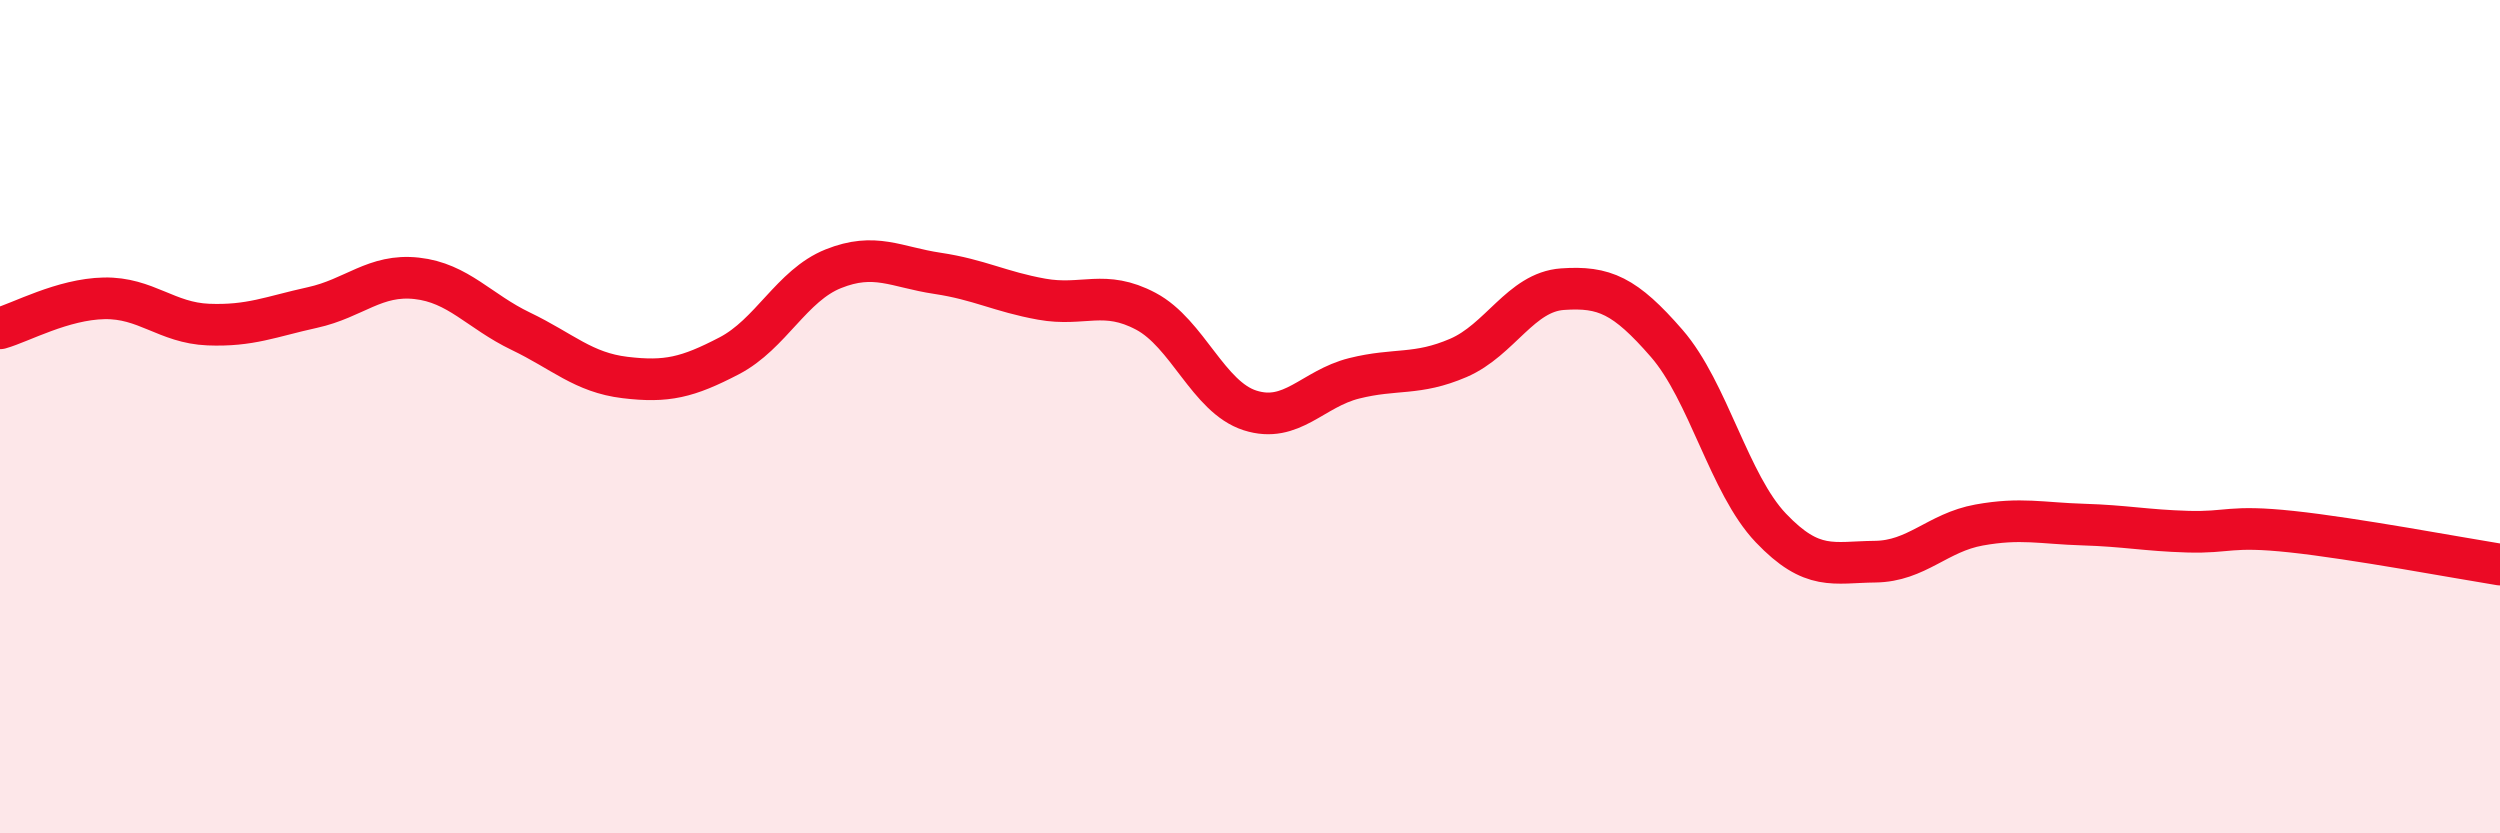
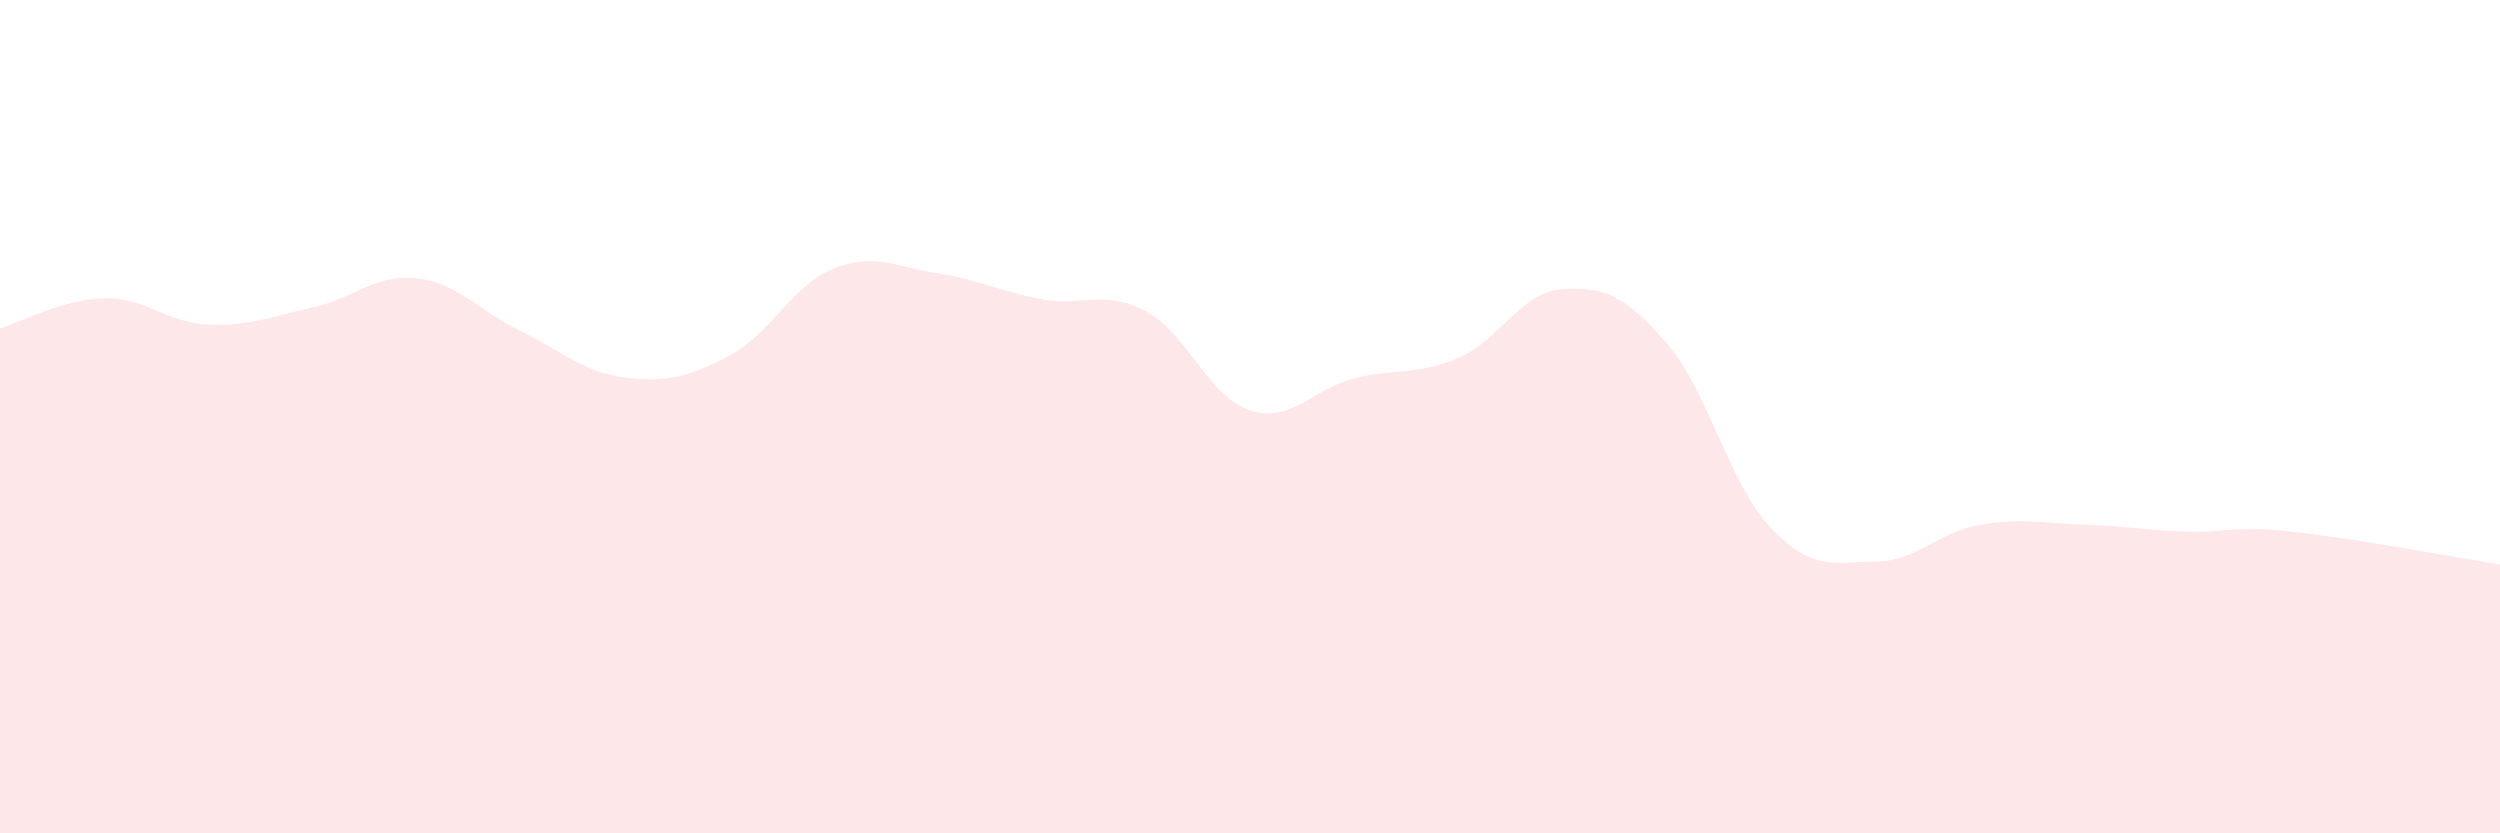
<svg xmlns="http://www.w3.org/2000/svg" width="60" height="20" viewBox="0 0 60 20">
  <path d="M 0,7.88 C 0.5,7.74 1.5,7.18 2.5,7.16 C 3.5,7.14 4,7.75 5,7.79 C 6,7.83 6.5,7.6 7.5,7.38 C 8.5,7.16 9,6.57 10,6.68 C 11,6.79 11.5,7.47 12.5,7.95 C 13.5,8.43 14,8.94 15,9.06 C 16,9.18 16.5,9.06 17.5,8.54 C 18.5,8.02 19,6.85 20,6.45 C 21,6.05 21.5,6.41 22.5,6.56 C 23.5,6.71 24,7 25,7.18 C 26,7.36 26.5,6.94 27.5,7.47 C 28.5,8 29,9.53 30,9.85 C 31,10.17 31.5,9.33 32.5,9.08 C 33.5,8.83 34,9.02 35,8.59 C 36,8.16 36.5,7.01 37.5,6.94 C 38.5,6.87 39,7.09 40,8.24 C 41,9.39 41.5,11.62 42.5,12.67 C 43.5,13.72 44,13.49 45,13.48 C 46,13.47 46.5,12.78 47.5,12.6 C 48.5,12.42 49,12.56 50,12.59 C 51,12.62 51.5,12.73 52.5,12.76 C 53.5,12.79 53.5,12.6 55,12.76 C 56.5,12.92 59,13.39 60,13.55L60 20L0 20Z" fill="#EB0A25" opacity="0.1" stroke-linecap="round" stroke-linejoin="round" />
-   <path d="M 0,7.88 C 0.5,7.74 1.5,7.18 2.5,7.16 C 3.5,7.14 4,7.75 5,7.79 C 6,7.83 6.5,7.6 7.5,7.38 C 8.5,7.16 9,6.57 10,6.68 C 11,6.79 11.5,7.47 12.5,7.95 C 13.5,8.43 14,8.94 15,9.06 C 16,9.18 16.5,9.06 17.5,8.54 C 18.5,8.02 19,6.85 20,6.45 C 21,6.05 21.5,6.41 22.5,6.56 C 23.5,6.71 24,7 25,7.18 C 26,7.36 26.5,6.94 27.5,7.47 C 28.5,8 29,9.53 30,9.85 C 31,10.17 31.5,9.33 32.5,9.08 C 33.5,8.83 34,9.02 35,8.59 C 36,8.16 36.5,7.01 37.5,6.94 C 38.5,6.87 39,7.09 40,8.24 C 41,9.39 41.5,11.62 42.5,12.67 C 43.5,13.72 44,13.49 45,13.48 C 46,13.47 46.5,12.78 47.5,12.6 C 48.5,12.42 49,12.56 50,12.59 C 51,12.62 51.5,12.73 52.5,12.76 C 53.5,12.79 53.5,12.6 55,12.76 C 56.5,12.92 59,13.39 60,13.55" stroke="#EB0A25" stroke-width="1" fill="none" stroke-linecap="round" stroke-linejoin="round" />
</svg>